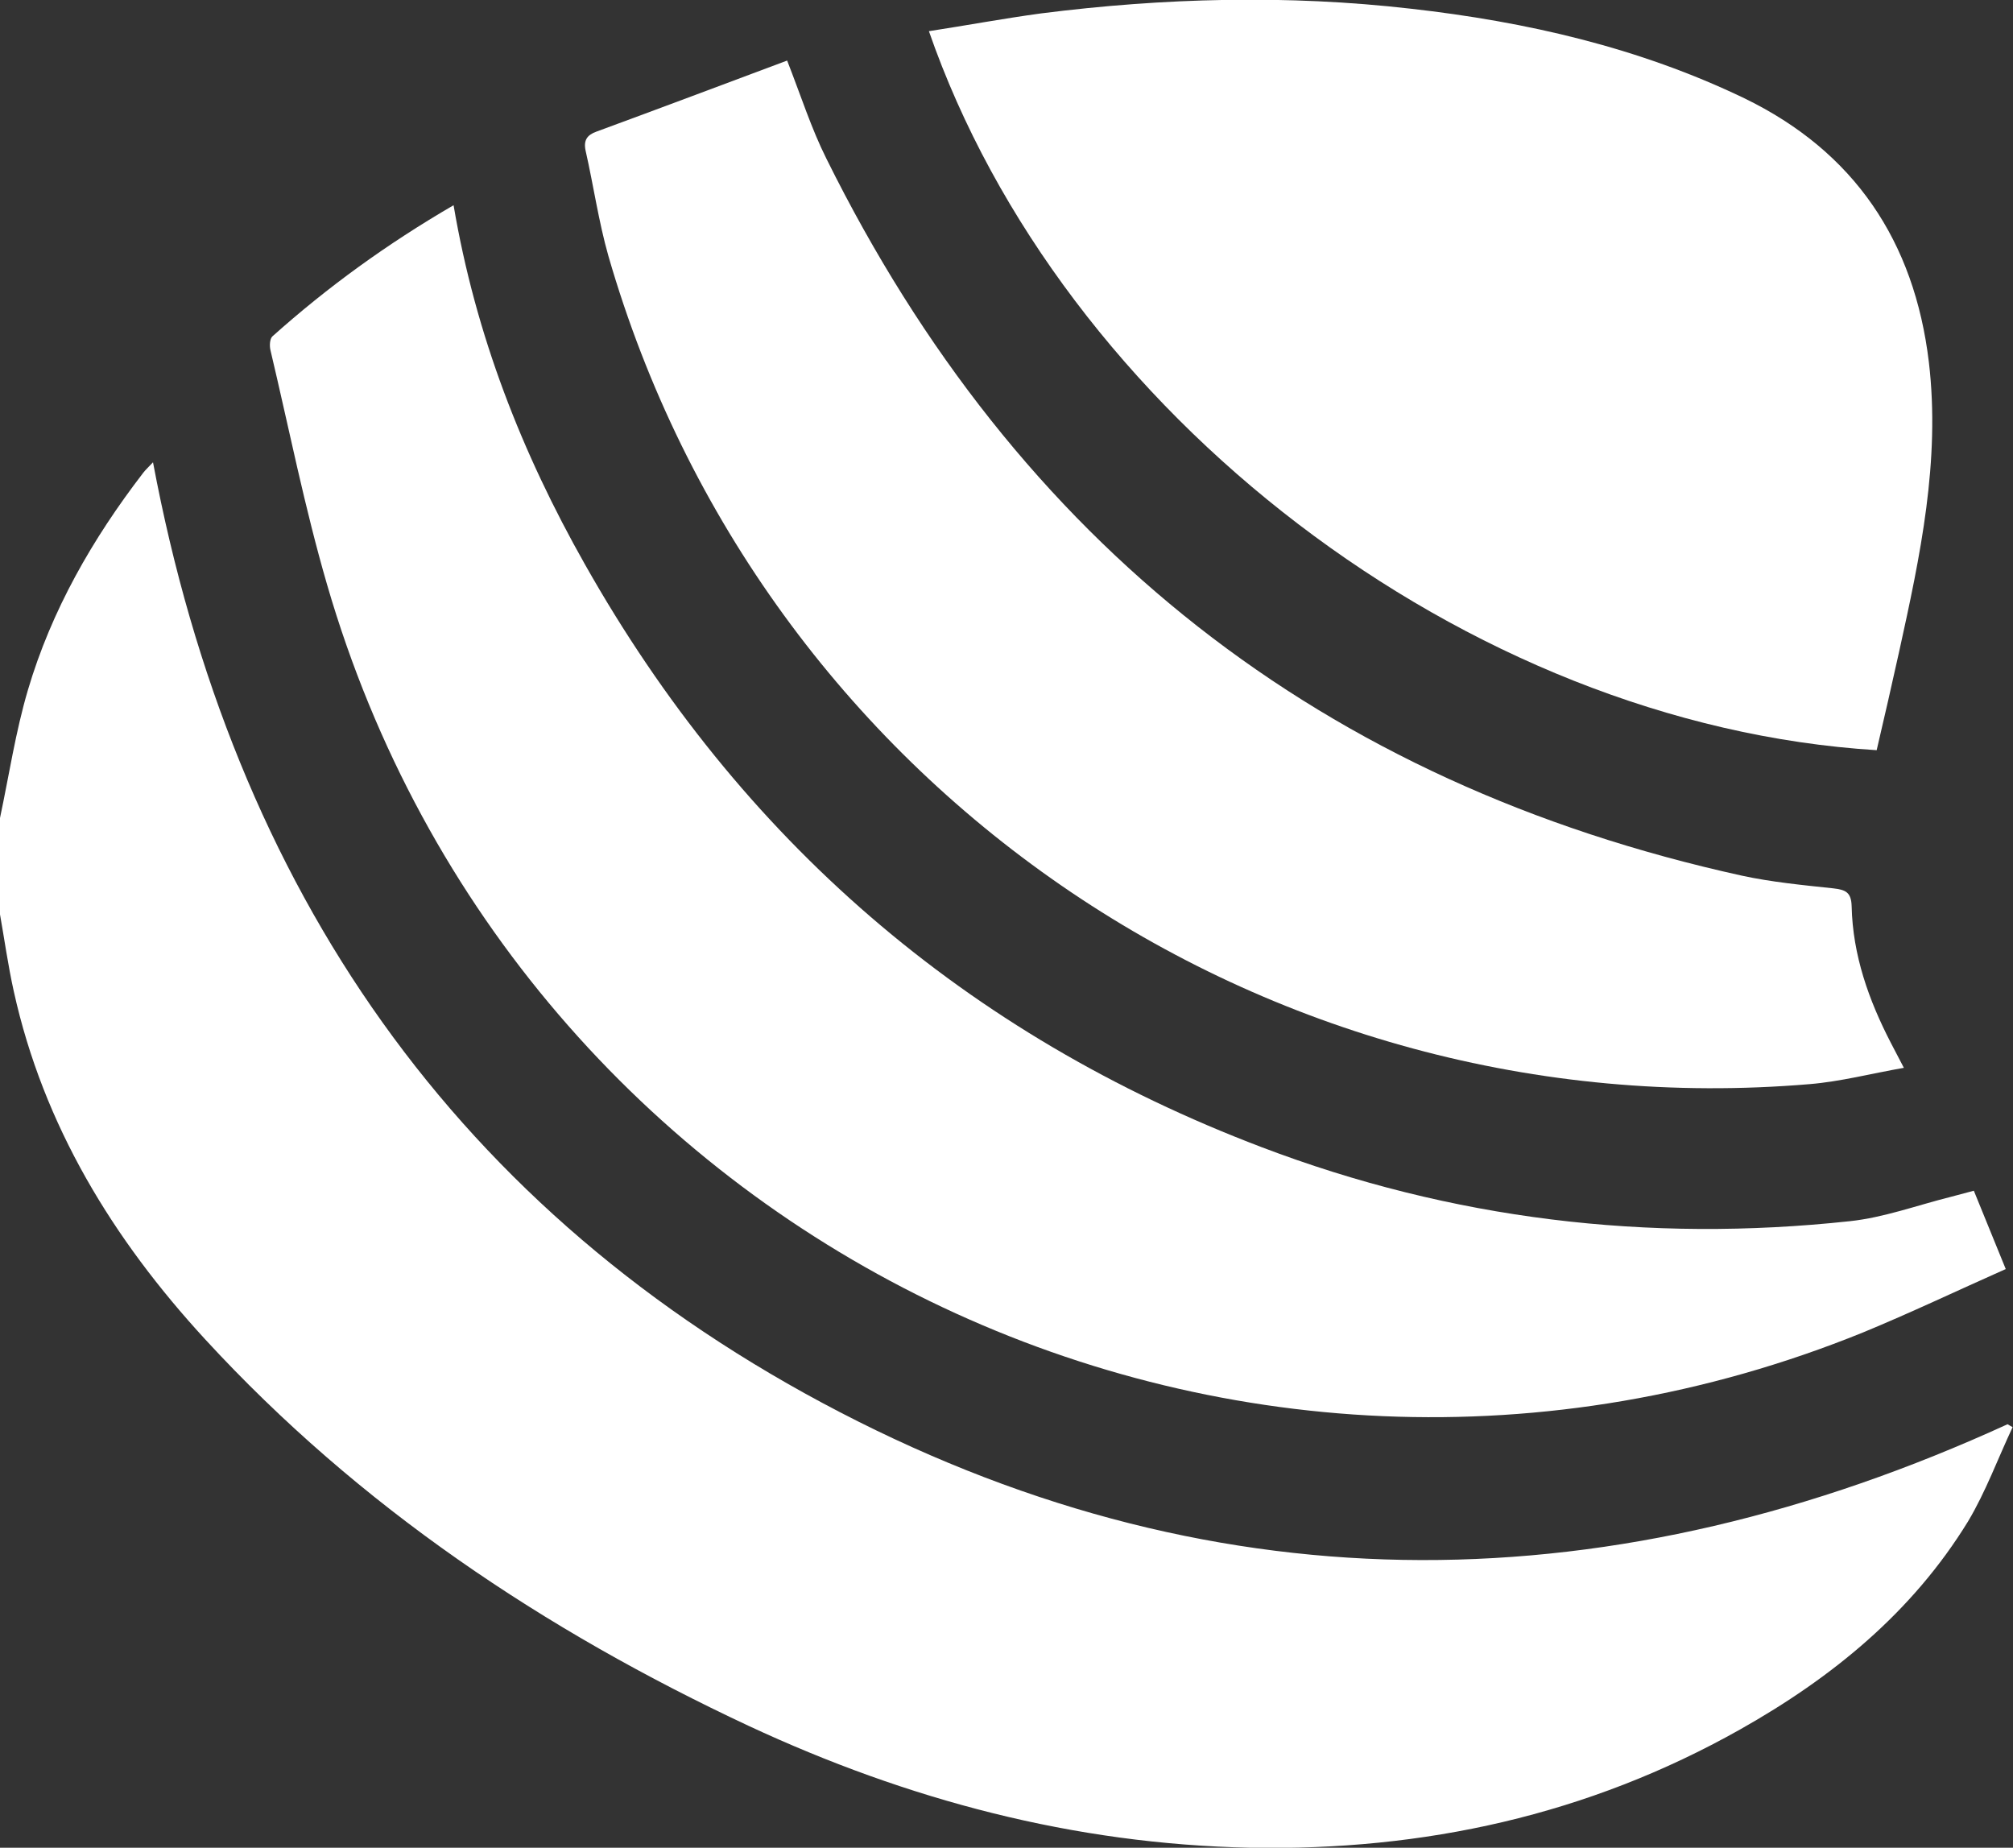
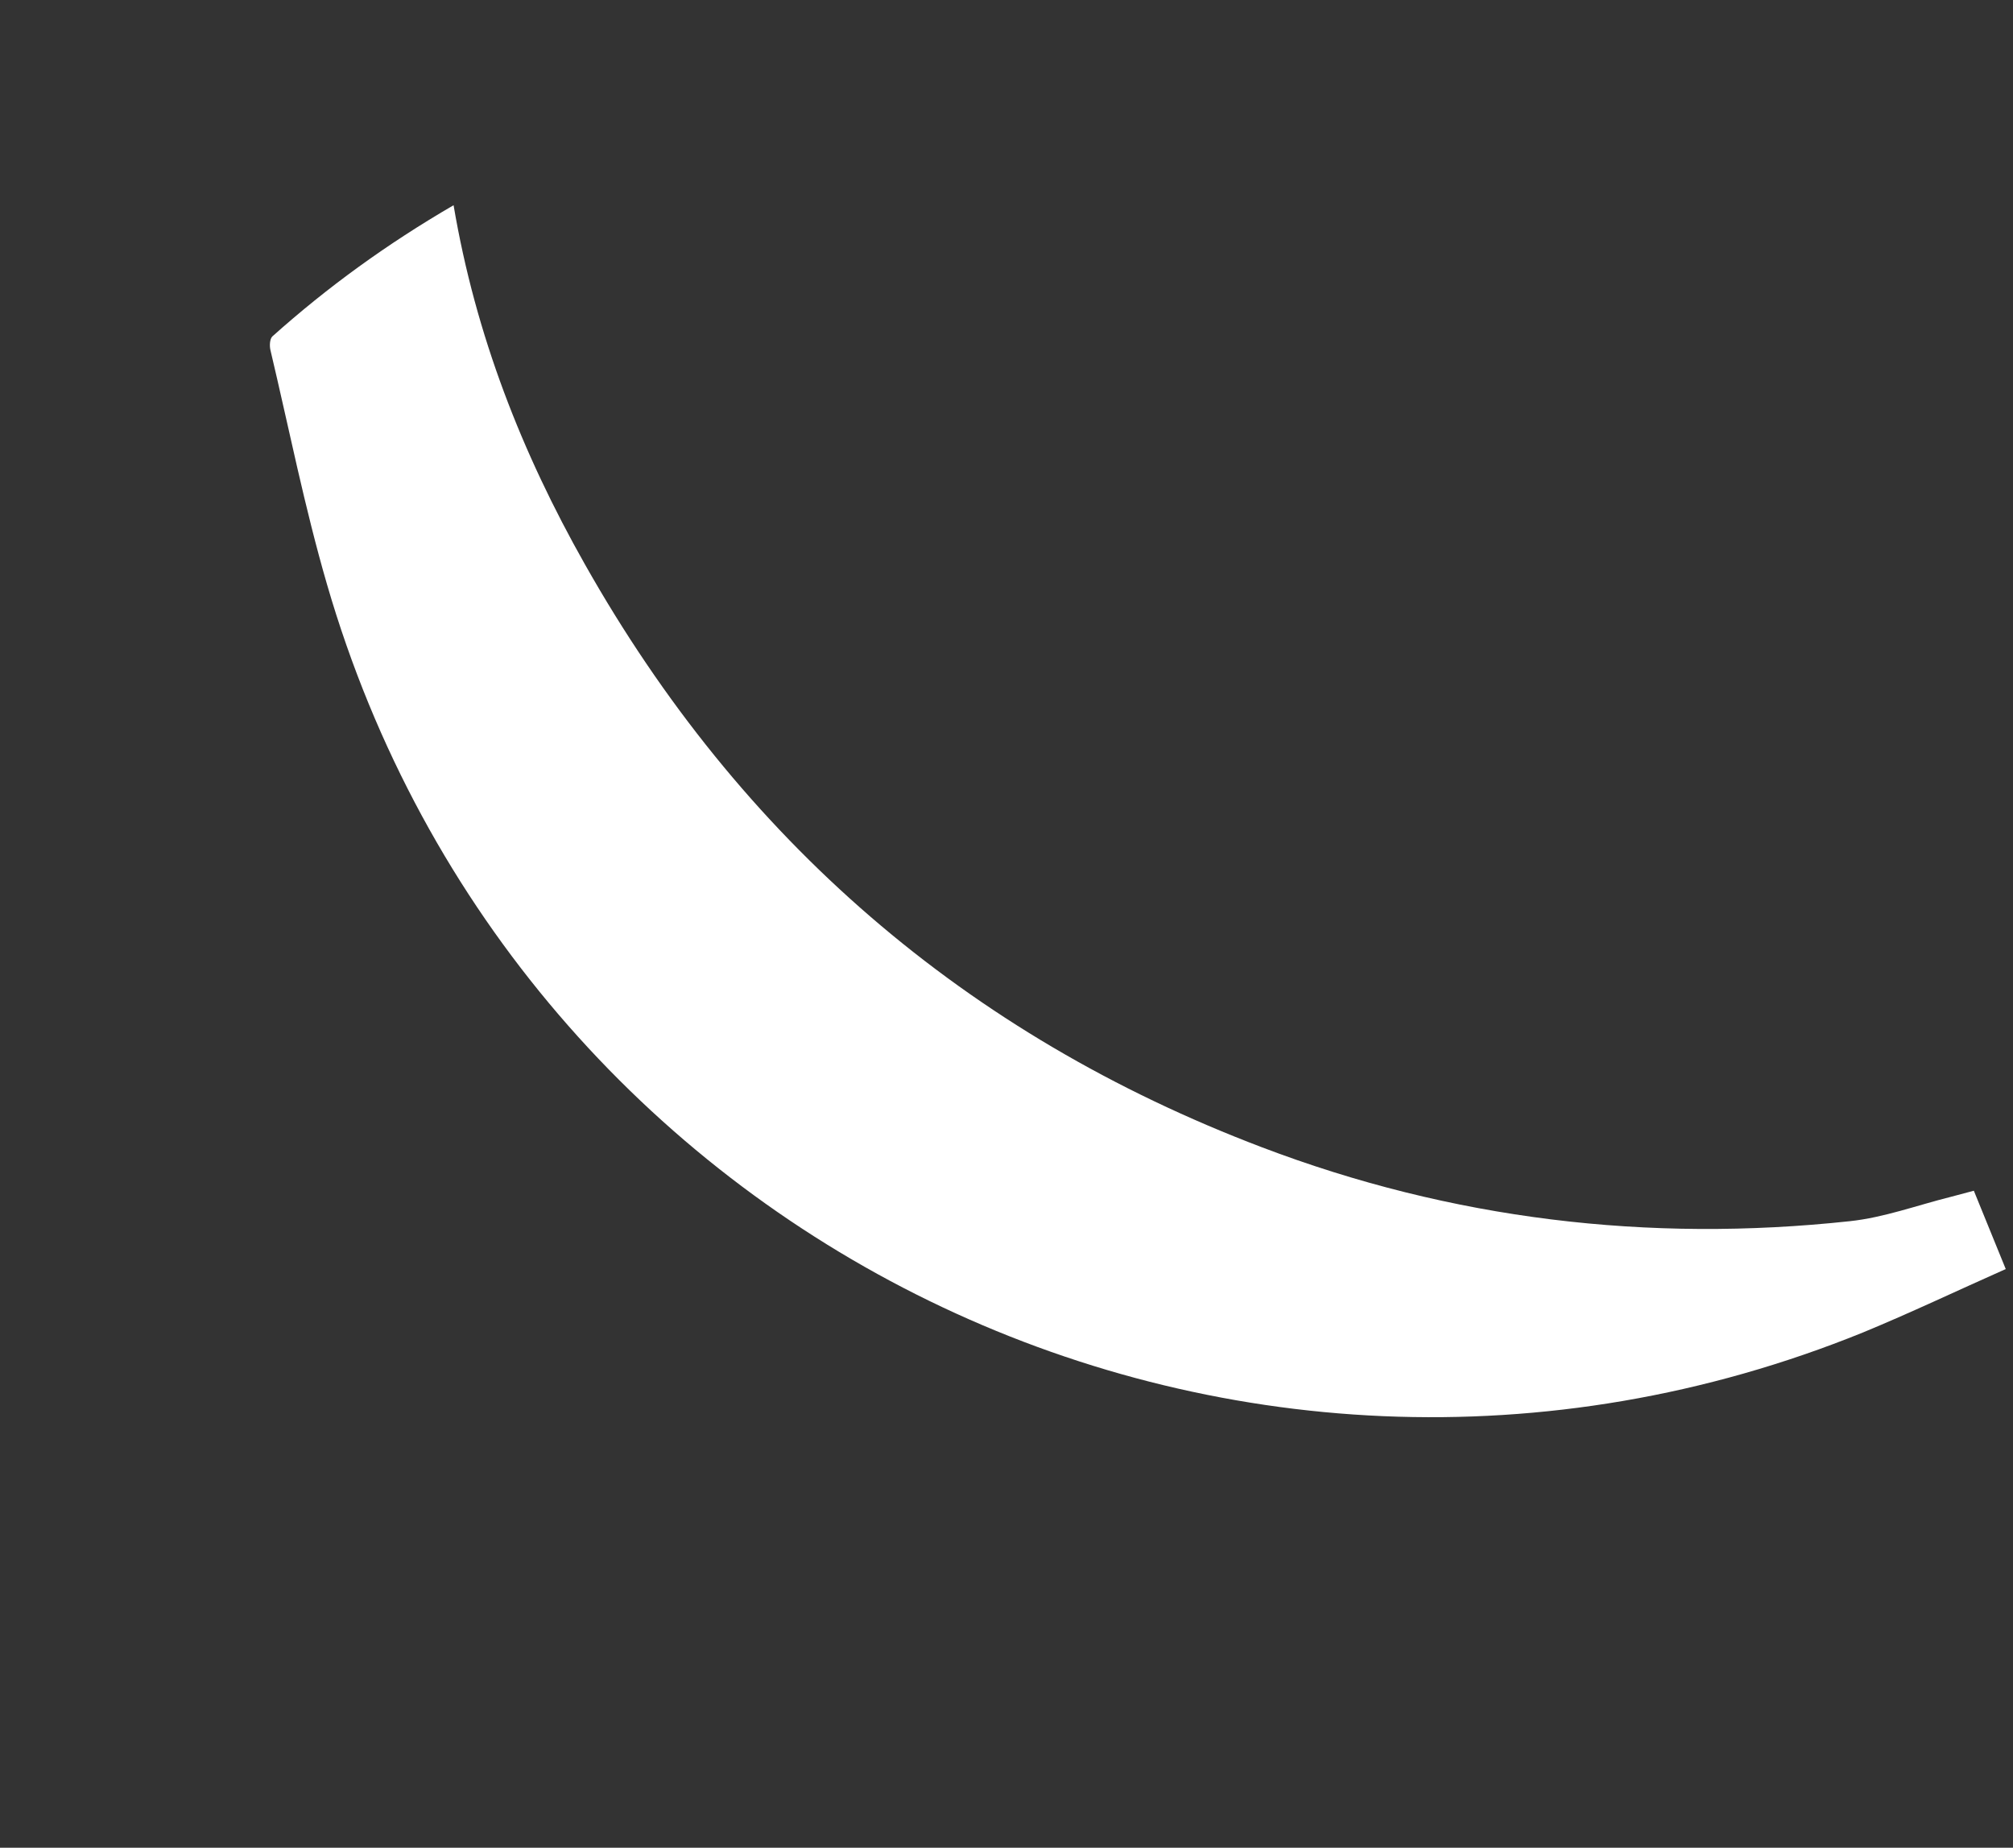
<svg xmlns="http://www.w3.org/2000/svg" id="_Слой_2" data-name="Слой 2" viewBox="0 0 55.52 50.96">
  <rect x="0" y="0" width="55.52" height="50.96" fill="#333333" stroke="none" />
  <defs>
    <style> .cls-1 { fill: #fff; stroke-width: 0px; } </style>
  </defs>
  <g id="_Слой_1-2" data-name="Слой 1">
    <g>
-       <path class="cls-1" d="m0,22.56c.25-1.18.43-2.38.77-3.53.65-2.2,1.78-4.17,3.18-5.99.06-.08.14-.15.27-.29,2.21,11.76,8.35,20.7,18.95,26.2,10.59,5.49,21.41,5.27,32.2.33.05.03.1.06.14.08-.41.87-.74,1.78-1.23,2.6-1.54,2.51-3.75,4.31-6.29,5.74-4.19,2.36-8.72,3.35-13.51,3.26-4.86-.1-9.45-1.32-13.83-3.36-5.64-2.64-10.75-6.05-14.99-10.66-2.54-2.76-4.46-5.89-5.28-9.6-.16-.72-.26-1.45-.39-2.18,0-.87,0-1.73,0-2.6Z" />
      <path class="cls-1" d="m12.51,5.66c.61,3.6,1.89,6.84,3.62,9.9,4.29,7.6,10.51,12.98,18.67,16.08,5.23,1.99,10.66,2.64,16.22,2.04.94-.1,1.86-.44,2.78-.67.19-.05.38-.1.64-.17.29.71.57,1.4.88,2.16-1.35.6-2.63,1.21-3.94,1.75-17.43,7.07-37.1-2.51-42.36-20.63-.62-2.13-1.05-4.31-1.56-6.46-.03-.12-.02-.31.05-.38,1.52-1.36,3.16-2.55,5-3.62Z" />
-       <path class="cls-1" d="m25.62.86c1.04-.16,2.06-.35,3.09-.49,3.39-.43,6.8-.52,10.2-.13,3.19.36,6.29,1.07,9.2,2.47,3.03,1.47,4.69,3.94,5.09,7.28.32,2.72-.24,5.35-.82,7.98-.2.91-.41,1.82-.62,2.72-11.34-.7-22.49-9.32-26.14-19.83Z" />
-       <path class="cls-1" d="m21.71,1.67c.39,1,.67,1.88,1.08,2.7,5.26,10.62,13.67,17.23,25.25,19.78.83.18,1.68.26,2.52.35.35.04.5.11.51.5.03,1.34.47,2.58,1.08,3.76.1.19.2.38.36.69-.91.16-1.75.38-2.6.45-15.08,1.27-28.92-8.27-33.13-22.84-.27-.95-.41-1.94-.63-2.91-.06-.29.05-.43.3-.52,1.74-.64,3.47-1.29,5.26-1.96Z" />
    </g>
  </g>
</svg>